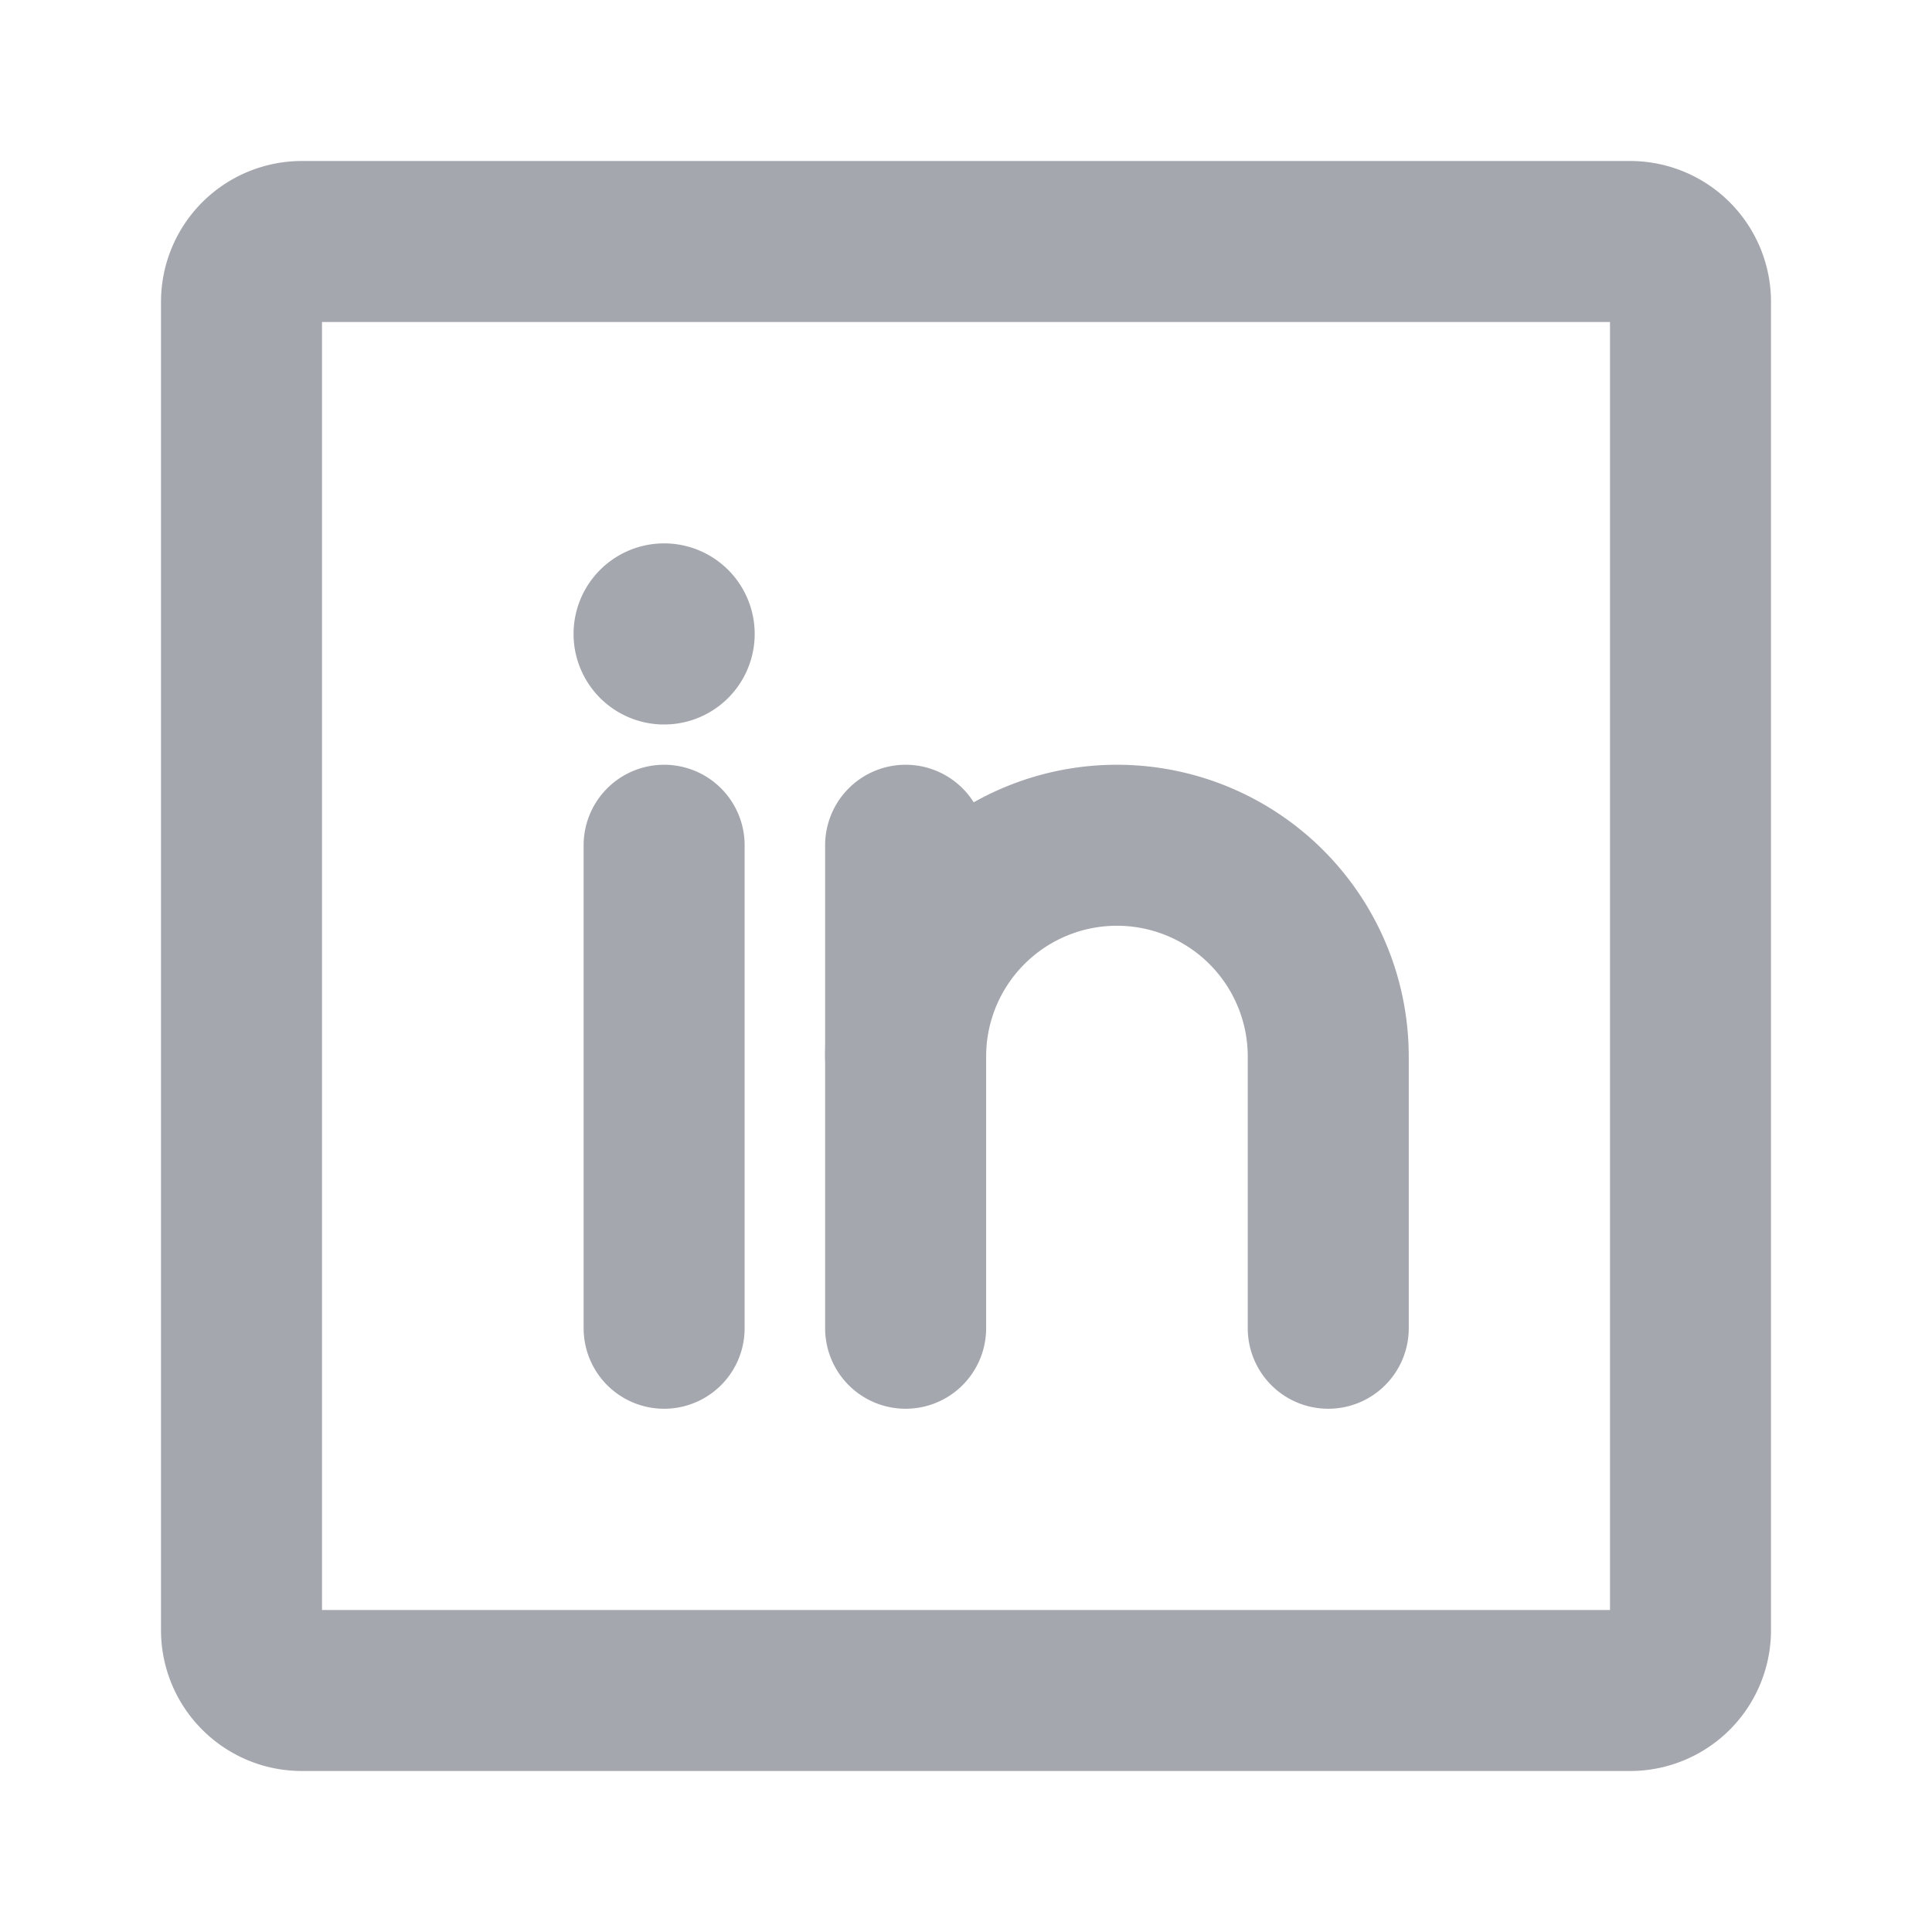
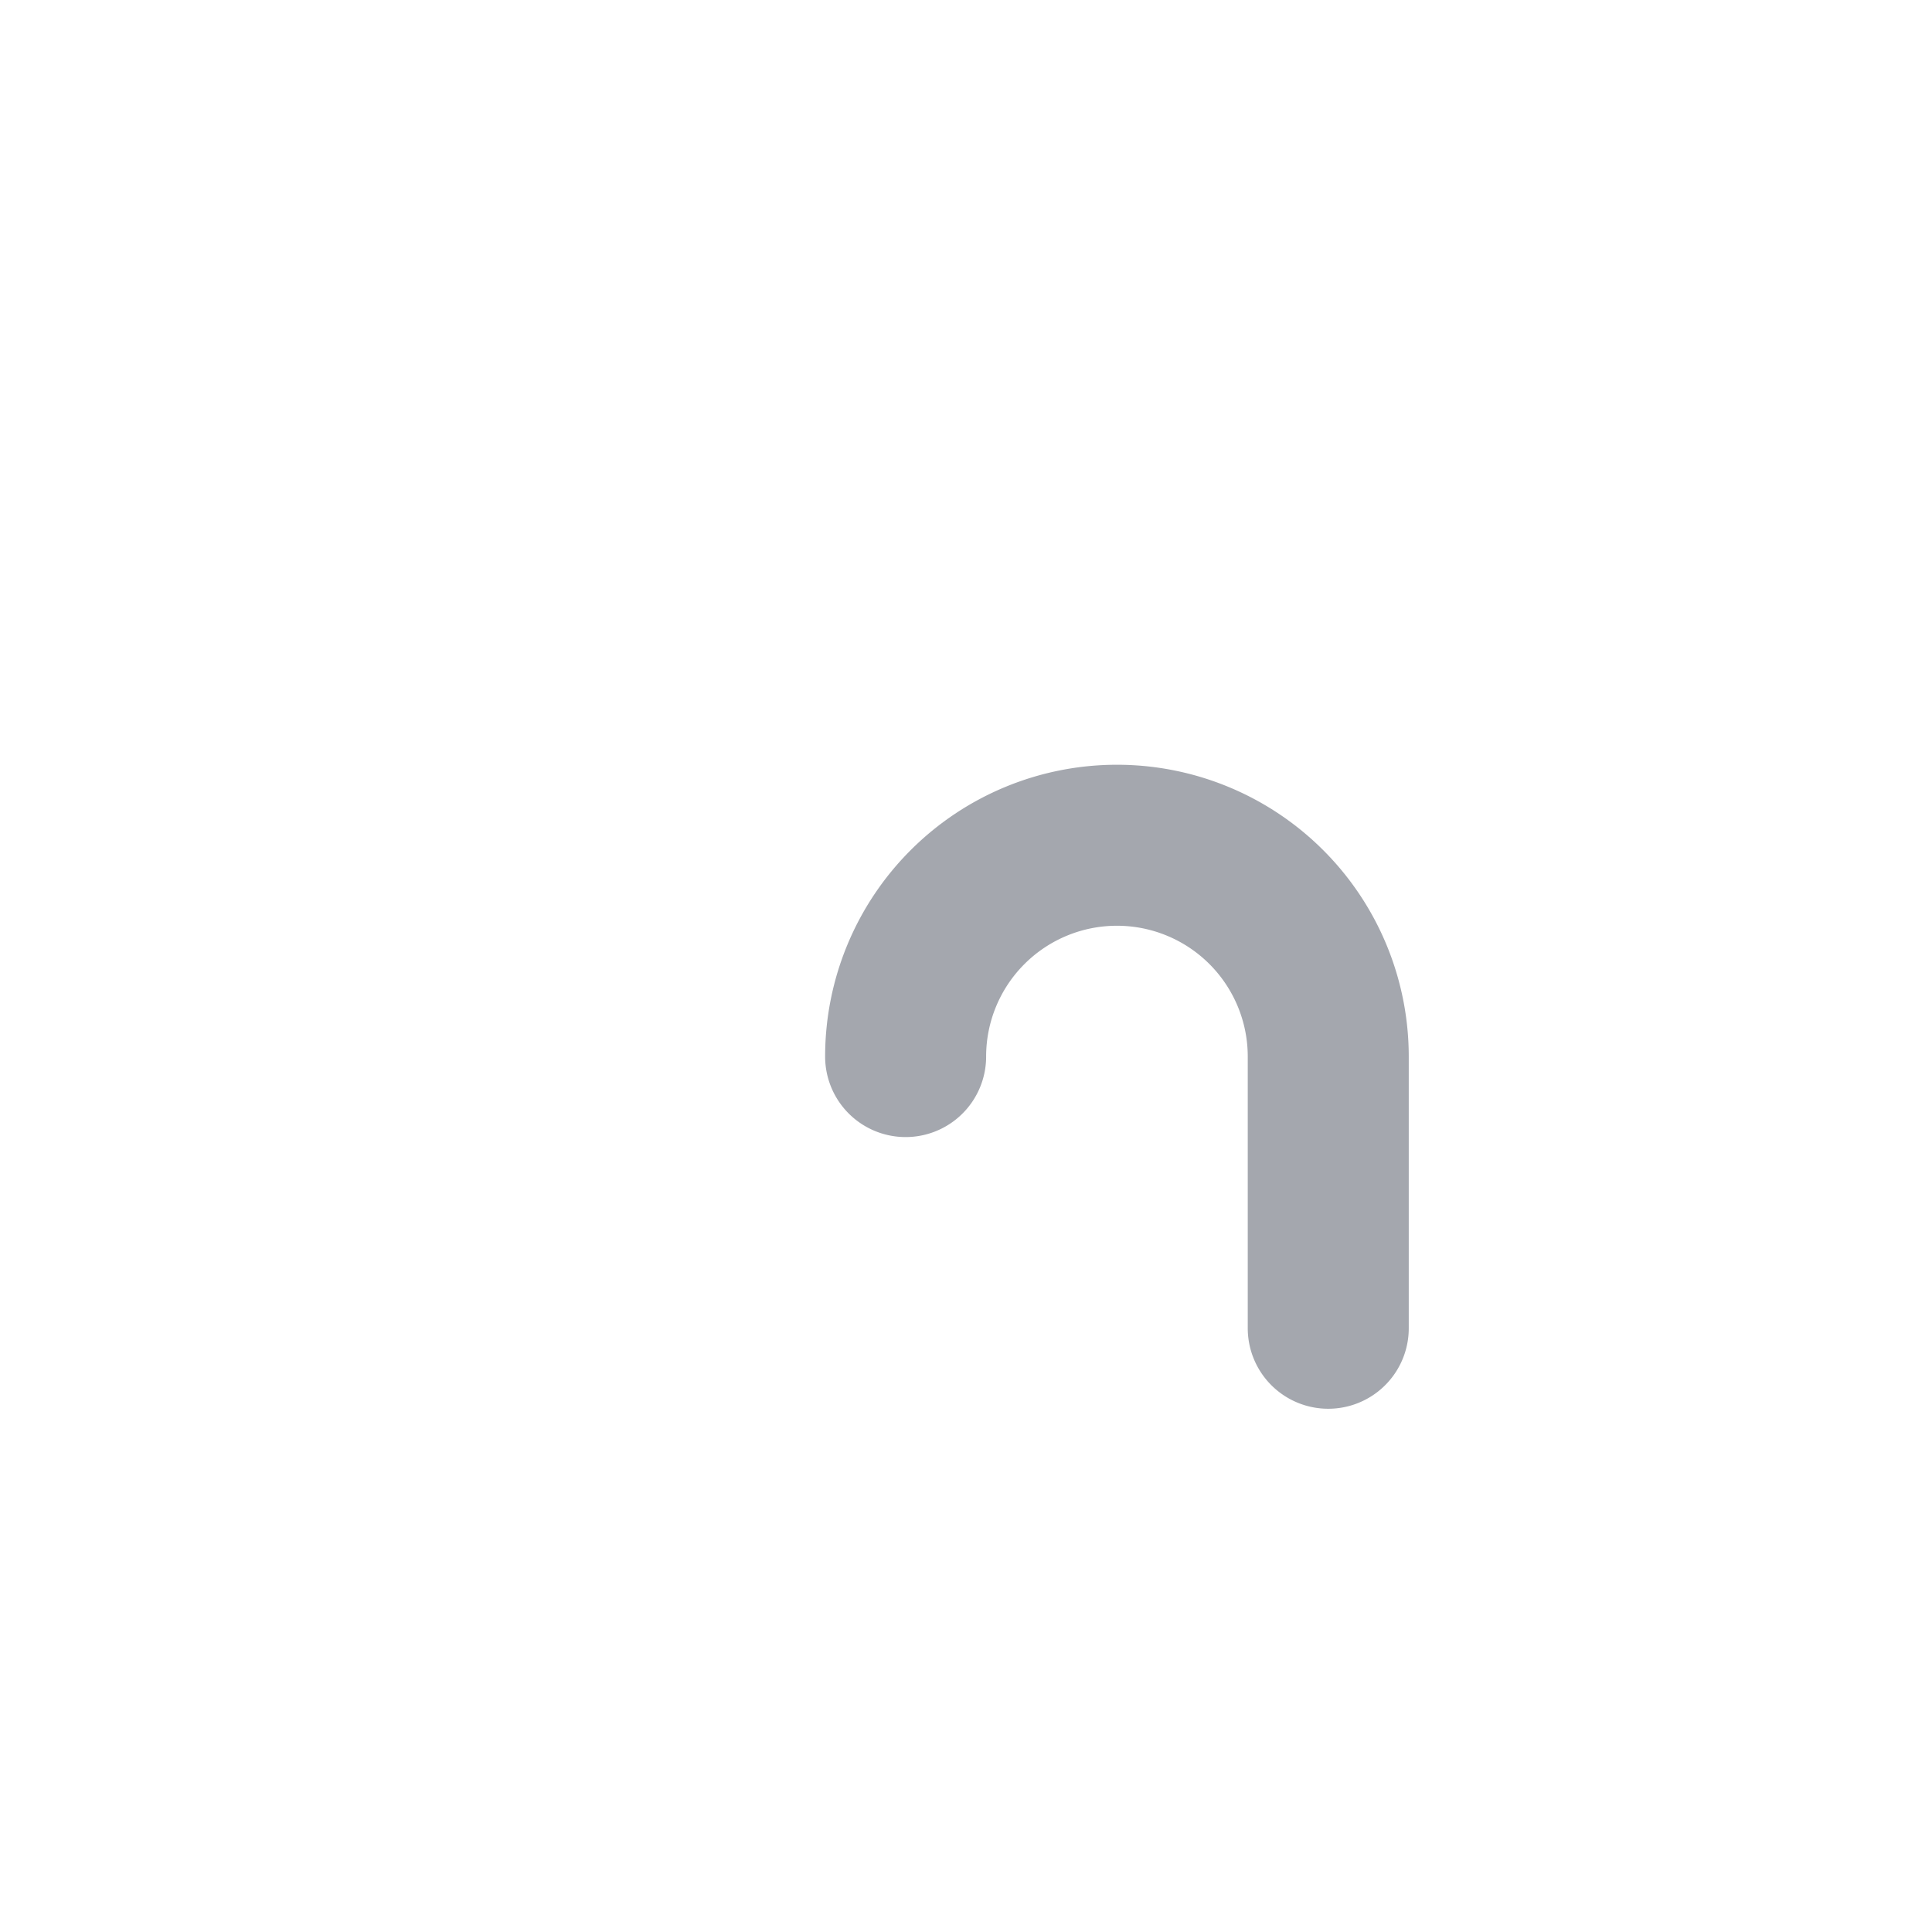
<svg xmlns="http://www.w3.org/2000/svg" width="24" height="24" fill="none">
-   <path stroke="#A4A7AE" stroke-linecap="round" stroke-linejoin="round" stroke-width="2" d="M20.25 3H3.75a.75.75 0 0 0-.75.75v16.5c0 .414.336.75.75.75h16.5a.75.75 0 0 0 .75-.75V3.75a.75.75 0 0 0-.75-.75Zm-9 7.5v6m-3-6v6" />
  <path stroke="#A4A7AE" stroke-linecap="round" stroke-linejoin="round" stroke-width="2" d="M11.25 13.125a2.625 2.625 0 0 1 5.25 0V16.5" />
-   <path fill="#A4A7AE" d="M8.25 9a1.125 1.125 0 1 0 0-2.25 1.125 1.125 0 0 0 0 2.25Z" />
</svg>